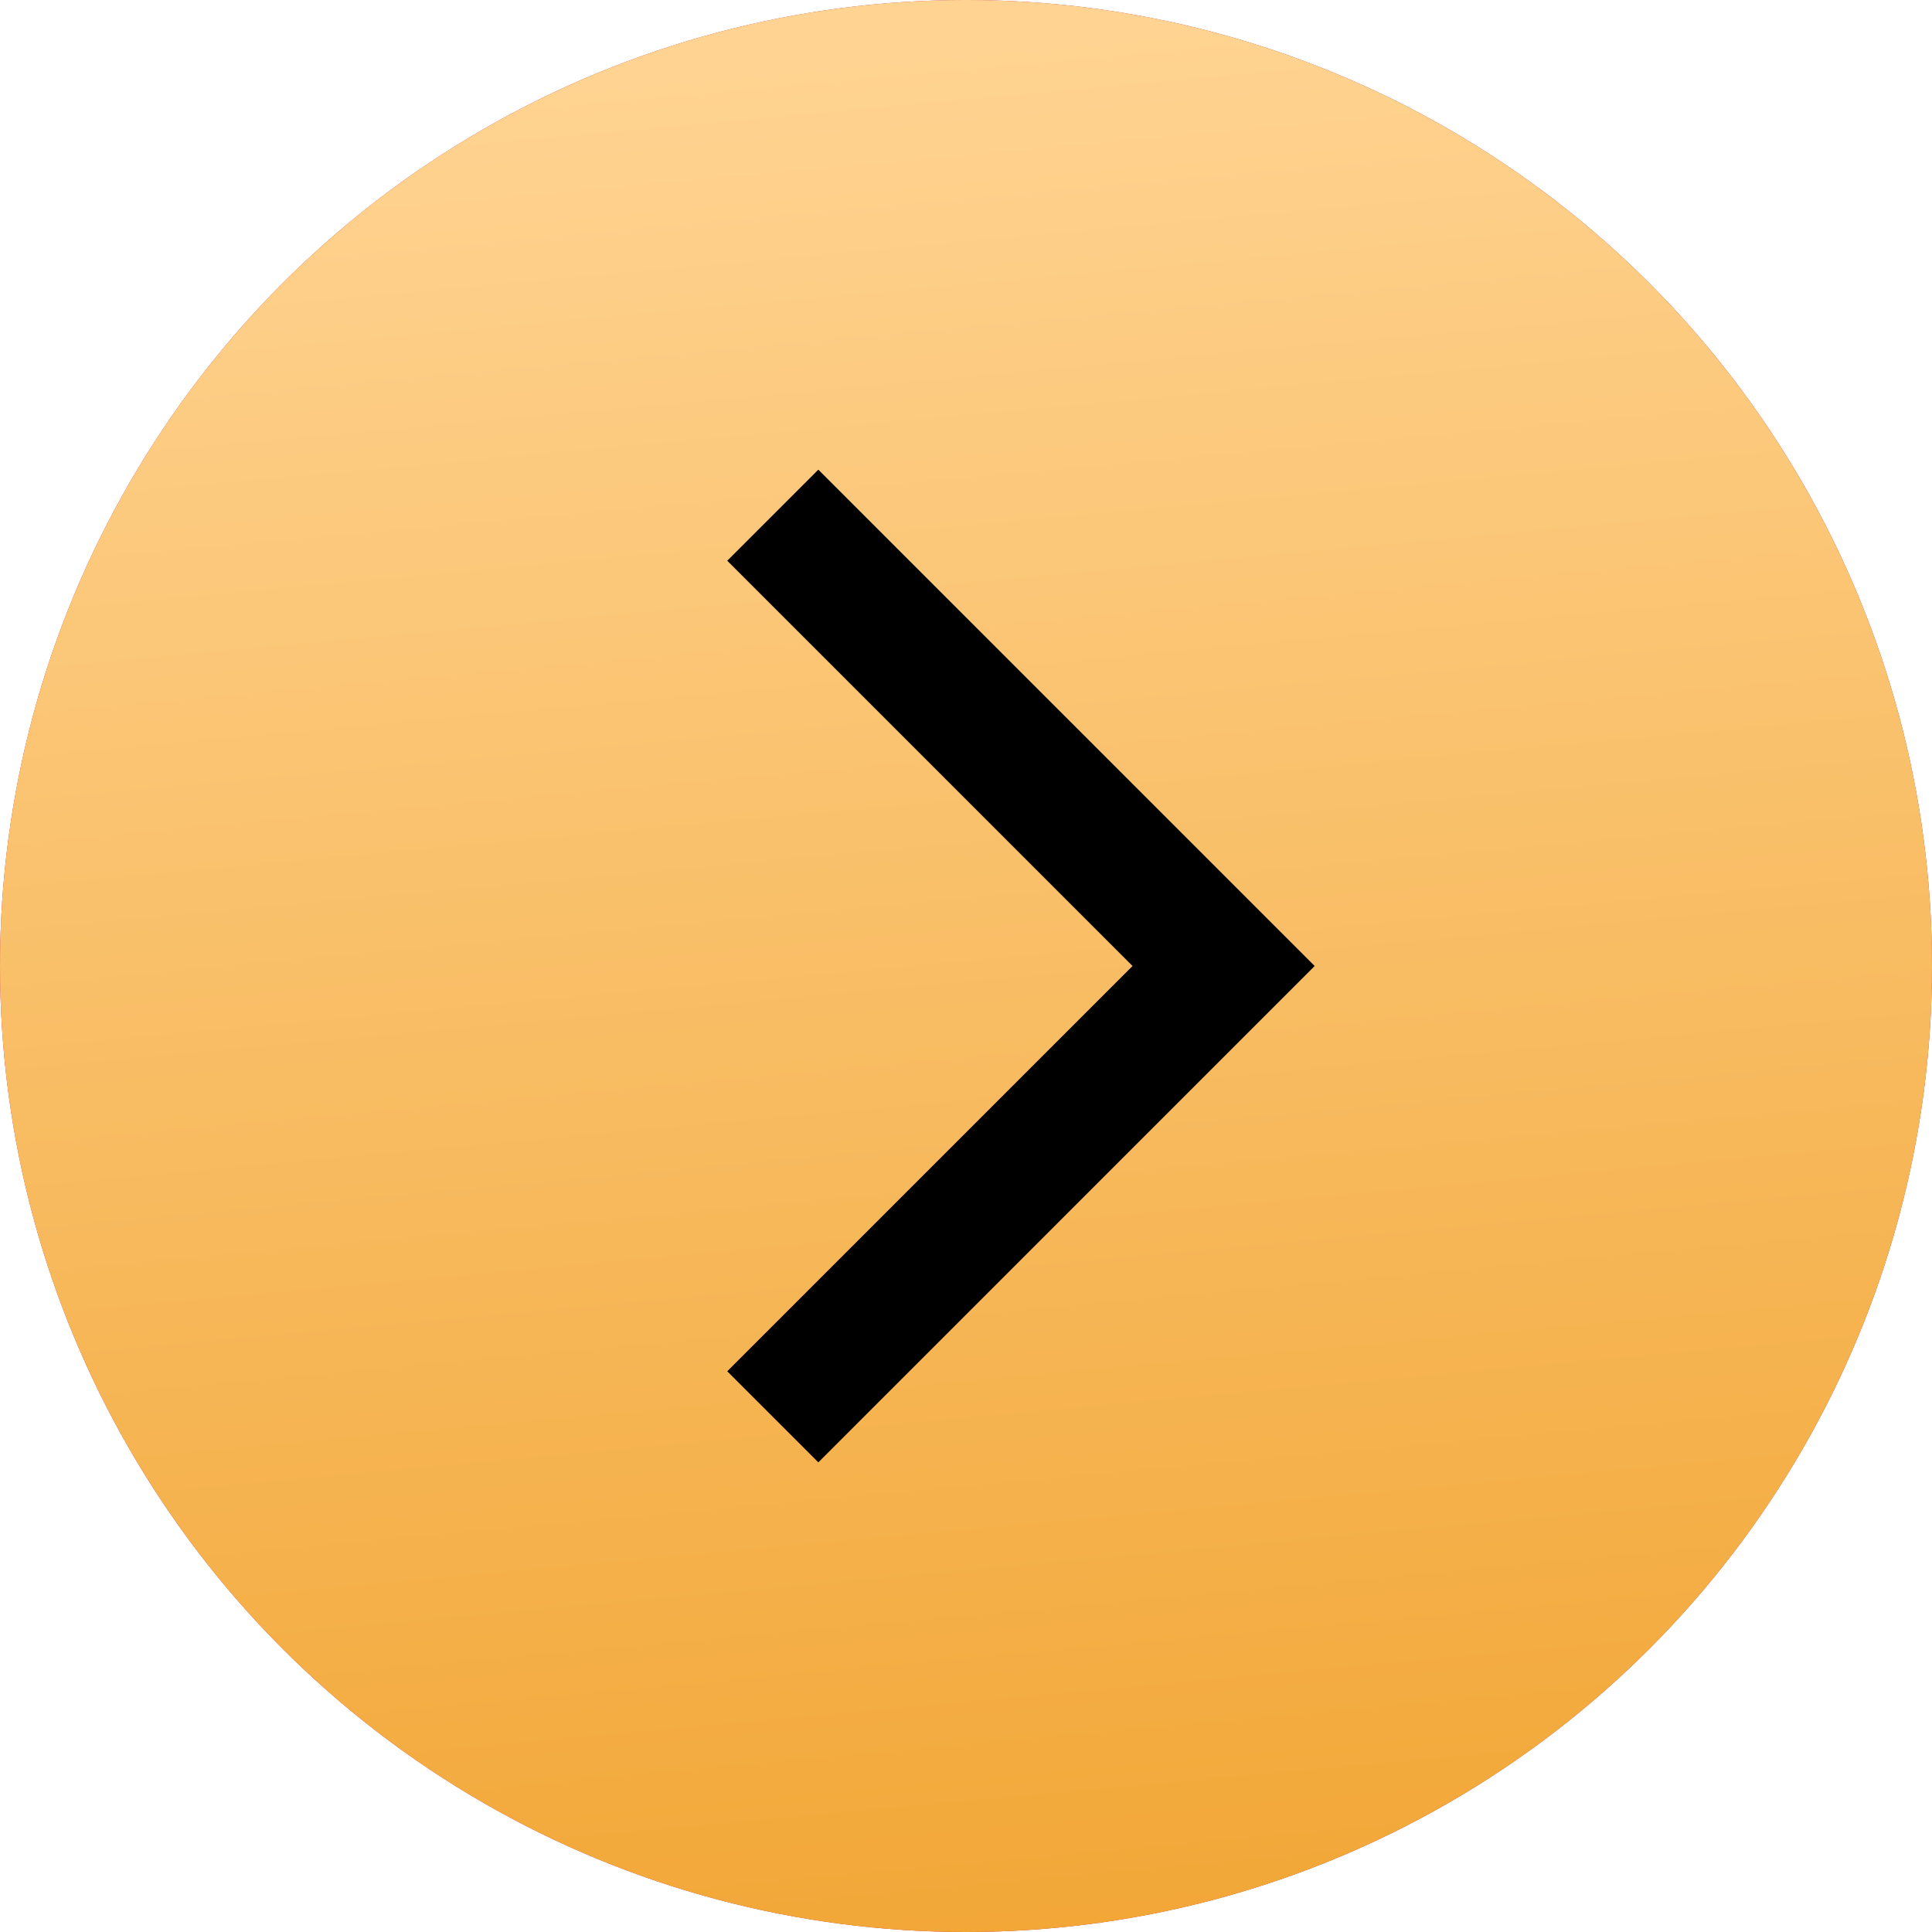
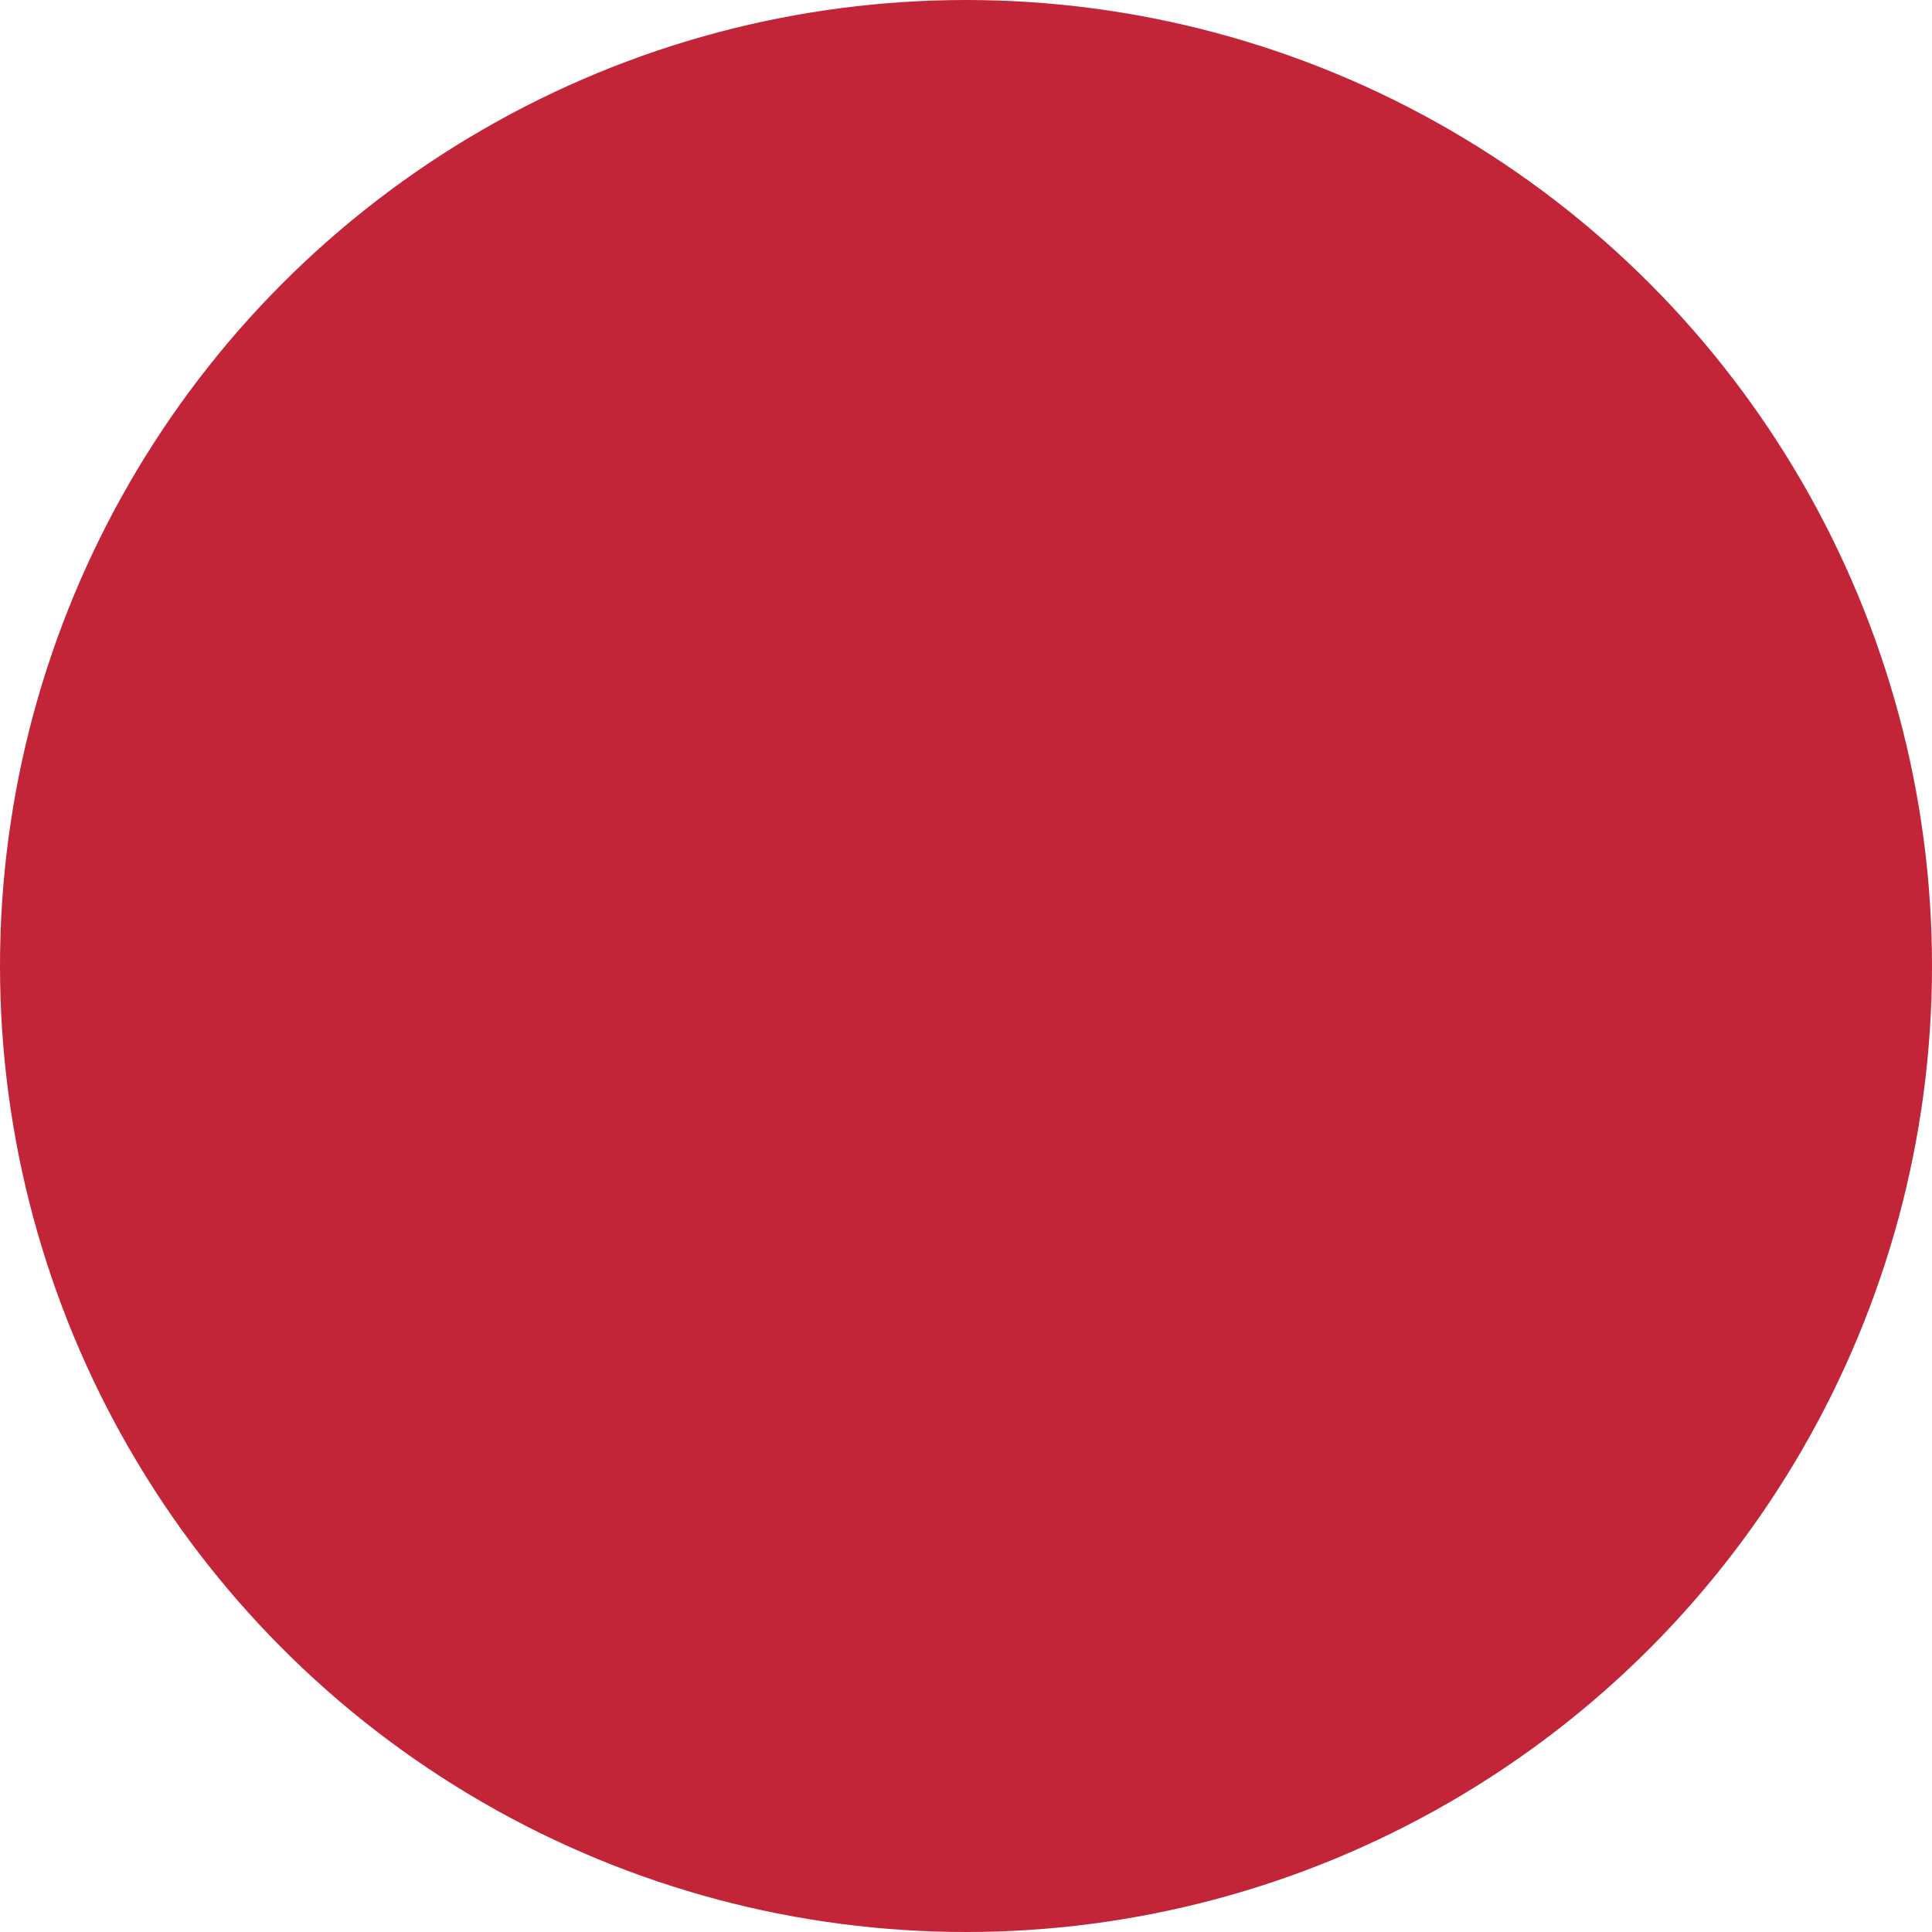
<svg xmlns="http://www.w3.org/2000/svg" width="44" height="44" viewBox="0 0 44 44" fill="none">
  <circle cx="22" cy="22" r="22" transform="matrix(-1 0 0 1 44 0)" fill="#C22538" />
-   <circle cx="22" cy="22" r="22" transform="matrix(-1 0 0 1 44 0)" fill="url(#paint0_linear_55_1108)" />
-   <path d="M17.6 11.733L27.867 22L17.6 32.267" stroke="black" stroke-width="2.933" />
  <defs>
    <linearGradient id="paint0_linear_55_1108" x1="20.667" y1="9.81583e-08" x2="16.675" y2="43.635" gradientUnits="userSpaceOnUse">
      <stop stop-color="#FFD493" />
      <stop offset="1" stop-color="#F2A737" />
    </linearGradient>
  </defs>
</svg>